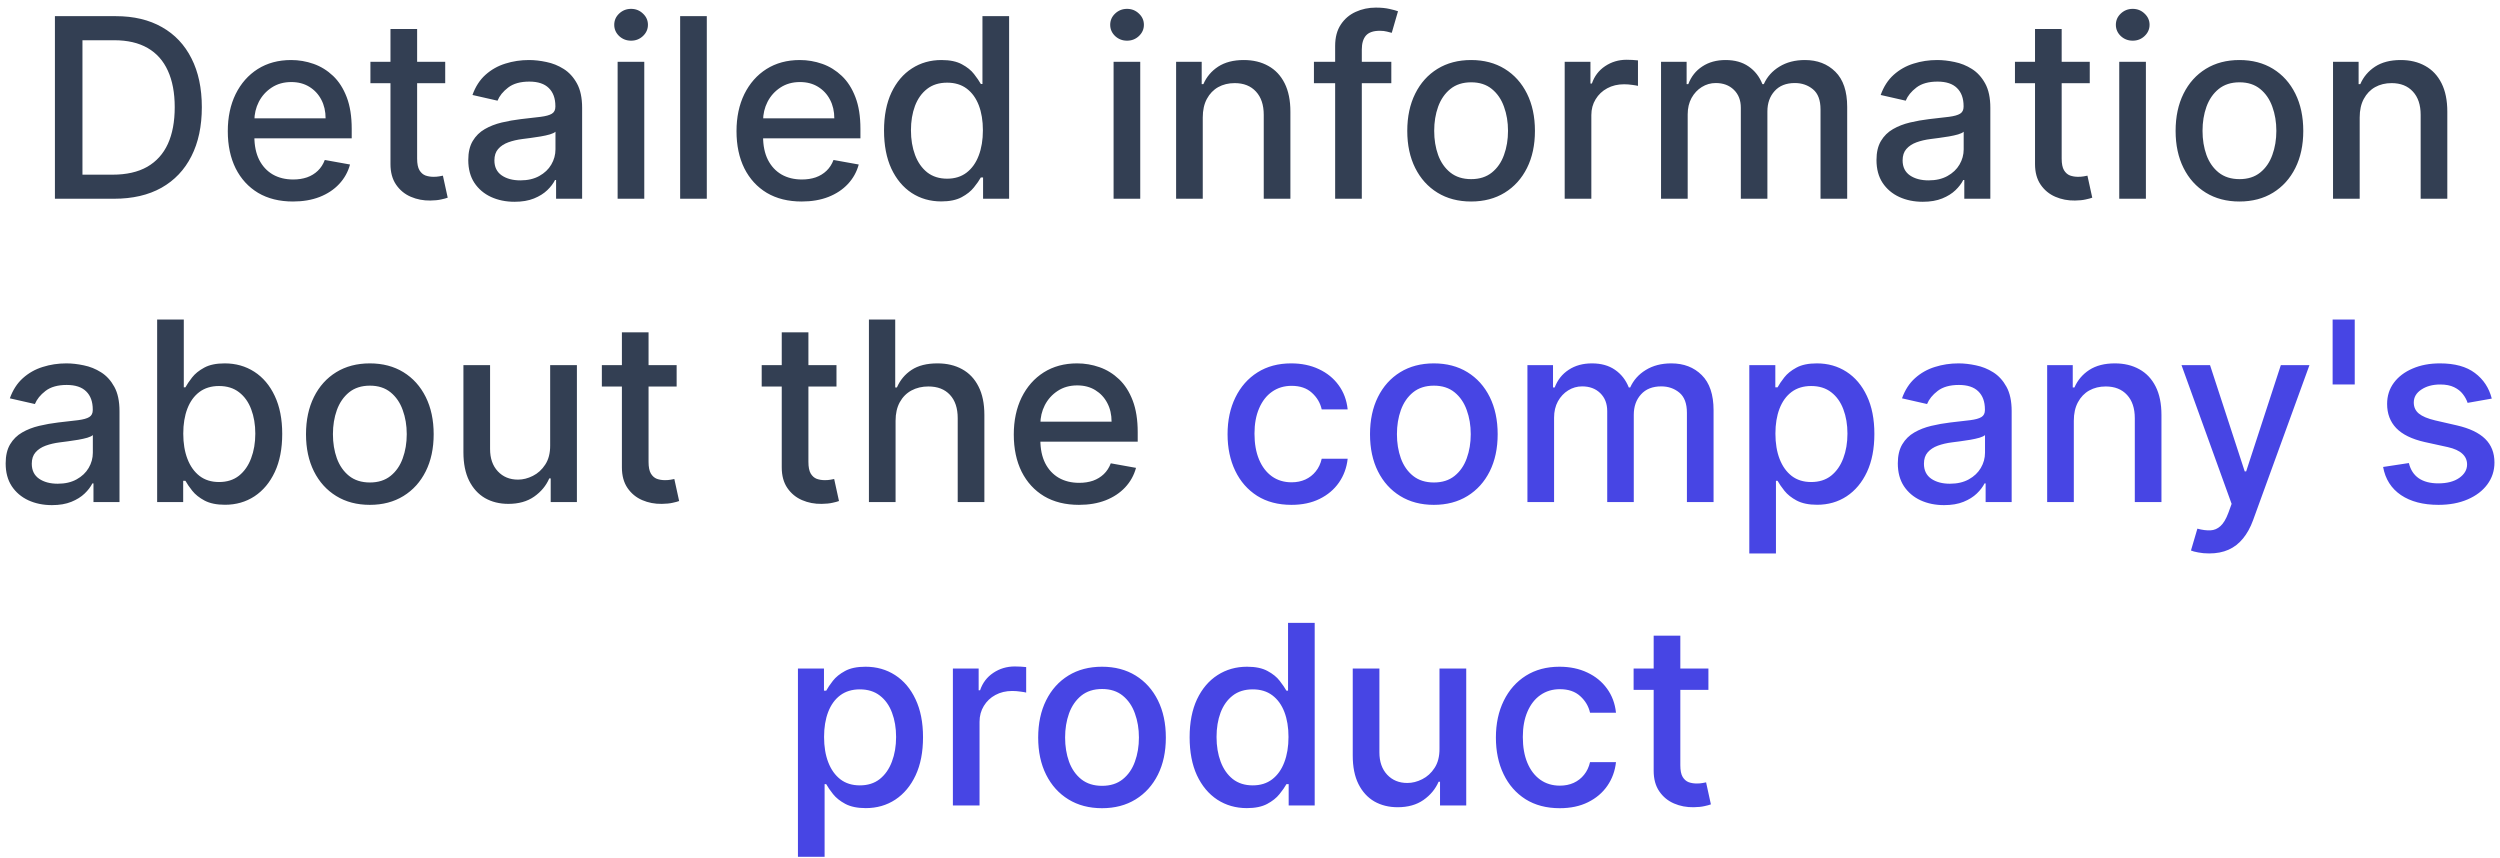
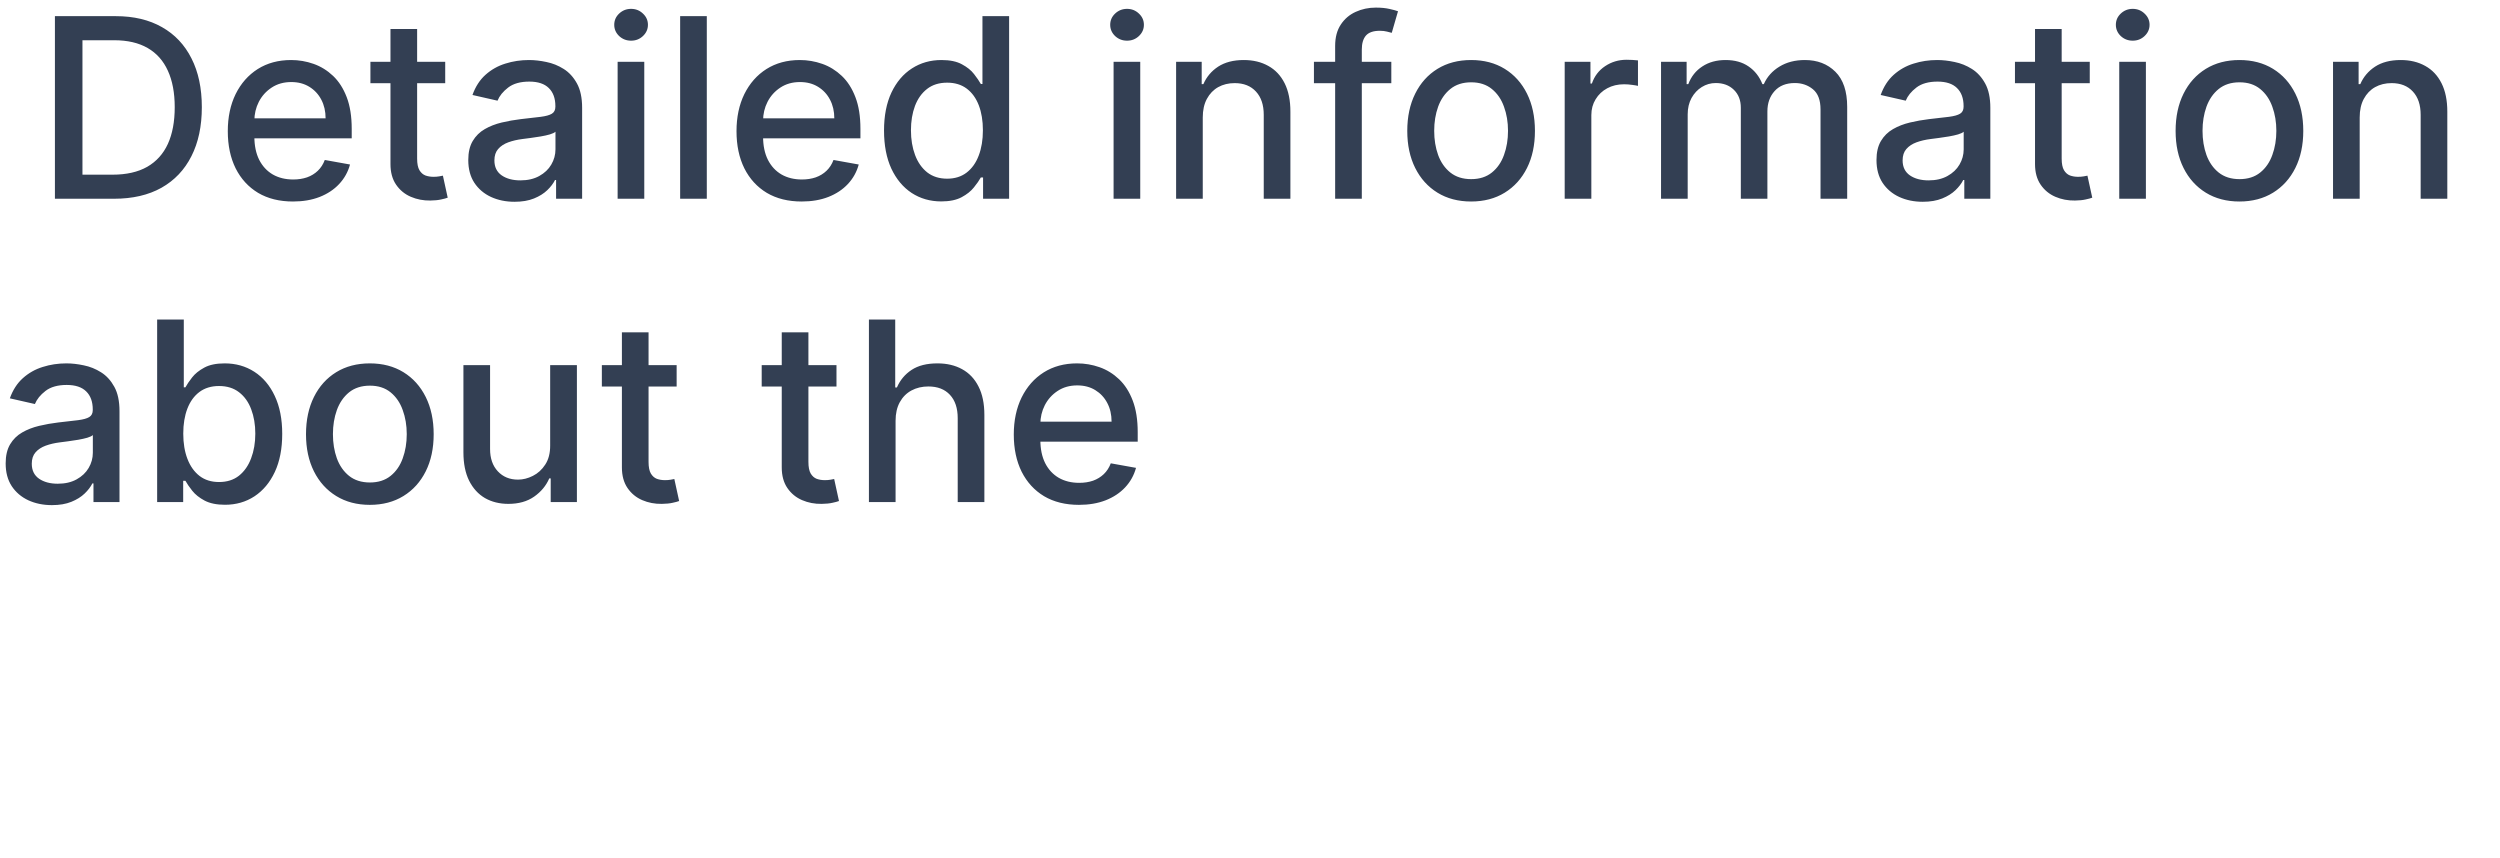
<svg xmlns="http://www.w3.org/2000/svg" width="239" height="82" viewBox="0 0 239 82" fill="none">
  <path d="M10.9 19H5.25V1.545H11.079C12.789 1.545 14.258 1.895 15.485 2.594C16.713 3.287 17.653 4.284 18.306 5.585C18.966 6.881 19.295 8.435 19.295 10.247C19.295 12.065 18.963 13.628 18.298 14.935C17.639 16.241 16.684 17.247 15.434 17.952C14.184 18.651 12.673 19 10.9 19ZM7.883 16.699H10.755C12.085 16.699 13.19 16.449 14.071 15.949C14.951 15.443 15.61 14.713 16.048 13.758C16.485 12.798 16.704 11.628 16.704 10.247C16.704 8.878 16.485 7.716 16.048 6.761C15.616 5.807 14.971 5.082 14.113 4.588C13.255 4.094 12.19 3.847 10.917 3.847H7.883V16.699ZM28.008 19.264C26.718 19.264 25.607 18.989 24.675 18.438C23.749 17.881 23.033 17.099 22.527 16.094C22.027 15.082 21.777 13.898 21.777 12.54C21.777 11.199 22.027 10.017 22.527 8.994C23.033 7.972 23.738 7.173 24.641 6.599C25.55 6.026 26.613 5.739 27.828 5.739C28.567 5.739 29.283 5.861 29.976 6.105C30.669 6.349 31.291 6.733 31.843 7.256C32.394 7.778 32.828 8.457 33.147 9.293C33.465 10.122 33.624 11.131 33.624 12.318V13.222H23.218V11.312H31.127C31.127 10.642 30.99 10.048 30.718 9.531C30.445 9.009 30.061 8.597 29.567 8.295C29.078 7.994 28.505 7.844 27.846 7.844C27.13 7.844 26.505 8.02 25.971 8.372C25.442 8.719 25.033 9.173 24.743 9.736C24.459 10.293 24.317 10.898 24.317 11.551V13.043C24.317 13.918 24.471 14.662 24.777 15.276C25.09 15.889 25.524 16.358 26.081 16.682C26.638 17 27.289 17.159 28.033 17.159C28.516 17.159 28.956 17.091 29.354 16.954C29.752 16.812 30.096 16.602 30.385 16.324C30.675 16.046 30.897 15.702 31.05 15.293L33.462 15.727C33.269 16.438 32.922 17.06 32.422 17.594C31.928 18.122 31.306 18.534 30.556 18.829C29.811 19.119 28.962 19.264 28.008 19.264ZM42.562 5.909V7.955H35.412V5.909H42.562ZM37.329 2.773H39.877V15.156C39.877 15.651 39.951 16.023 40.099 16.273C40.247 16.517 40.437 16.685 40.67 16.776C40.909 16.861 41.167 16.903 41.446 16.903C41.65 16.903 41.829 16.889 41.983 16.861C42.136 16.832 42.255 16.81 42.341 16.793L42.801 18.898C42.653 18.954 42.443 19.011 42.17 19.068C41.897 19.131 41.556 19.165 41.147 19.171C40.477 19.182 39.852 19.062 39.272 18.812C38.693 18.562 38.224 18.176 37.866 17.653C37.508 17.131 37.329 16.474 37.329 15.685V2.773ZM49.191 19.29C48.361 19.29 47.611 19.136 46.941 18.829C46.27 18.517 45.739 18.065 45.347 17.474C44.961 16.884 44.767 16.159 44.767 15.301C44.767 14.562 44.909 13.954 45.194 13.477C45.478 13 45.861 12.622 46.344 12.344C46.827 12.065 47.367 11.855 47.963 11.713C48.56 11.571 49.168 11.463 49.787 11.389C50.571 11.298 51.208 11.224 51.696 11.168C52.185 11.105 52.54 11.006 52.762 10.869C52.983 10.733 53.094 10.511 53.094 10.204V10.145C53.094 9.401 52.884 8.824 52.463 8.415C52.049 8.006 51.429 7.801 50.605 7.801C49.748 7.801 49.071 7.991 48.577 8.372C48.088 8.747 47.75 9.165 47.563 9.625L45.168 9.08C45.452 8.284 45.867 7.642 46.412 7.153C46.963 6.659 47.597 6.301 48.313 6.08C49.029 5.852 49.782 5.739 50.571 5.739C51.094 5.739 51.648 5.801 52.233 5.926C52.824 6.045 53.375 6.267 53.887 6.591C54.404 6.915 54.827 7.378 55.157 7.98C55.486 8.577 55.651 9.352 55.651 10.307V19H53.162V17.21H53.06C52.895 17.54 52.648 17.864 52.319 18.182C51.989 18.5 51.566 18.764 51.049 18.974C50.532 19.185 49.912 19.29 49.191 19.29ZM49.745 17.244C50.449 17.244 51.051 17.105 51.551 16.827C52.057 16.548 52.441 16.185 52.702 15.736C52.969 15.281 53.103 14.796 53.103 14.278V12.591C53.012 12.682 52.836 12.767 52.574 12.847C52.319 12.921 52.026 12.986 51.696 13.043C51.367 13.094 51.046 13.142 50.733 13.188C50.421 13.227 50.159 13.261 49.949 13.29C49.455 13.352 49.003 13.457 48.594 13.605C48.191 13.753 47.867 13.966 47.623 14.244C47.384 14.517 47.265 14.881 47.265 15.335C47.265 15.966 47.498 16.443 47.963 16.767C48.429 17.085 49.023 17.244 49.745 17.244ZM59.045 19V5.909H61.593V19H59.045ZM60.332 3.889C59.889 3.889 59.508 3.741 59.19 3.446C58.877 3.145 58.721 2.787 58.721 2.372C58.721 1.952 58.877 1.594 59.19 1.298C59.508 0.997 59.889 0.847 60.332 0.847C60.775 0.847 61.153 0.997 61.466 1.298C61.784 1.594 61.943 1.952 61.943 2.372C61.943 2.787 61.784 3.145 61.466 3.446C61.153 3.741 60.775 3.889 60.332 3.889ZM67.57 1.545V19H65.022V1.545H67.57ZM76.64 19.264C75.35 19.264 74.24 18.989 73.308 18.438C72.382 17.881 71.666 17.099 71.16 16.094C70.66 15.082 70.41 13.898 70.41 12.54C70.41 11.199 70.66 10.017 71.16 8.994C71.666 7.972 72.37 7.173 73.274 6.599C74.183 6.026 75.245 5.739 76.461 5.739C77.2 5.739 77.916 5.861 78.609 6.105C79.302 6.349 79.924 6.733 80.475 7.256C81.027 7.778 81.461 8.457 81.779 9.293C82.098 10.122 82.257 11.131 82.257 12.318V13.222H71.85V11.312H79.76C79.76 10.642 79.623 10.048 79.35 9.531C79.078 9.009 78.694 8.597 78.2 8.295C77.711 7.994 77.137 7.844 76.478 7.844C75.762 7.844 75.137 8.02 74.603 8.372C74.075 8.719 73.666 9.173 73.376 9.736C73.092 10.293 72.95 10.898 72.95 11.551V13.043C72.95 13.918 73.103 14.662 73.41 15.276C73.723 15.889 74.157 16.358 74.714 16.682C75.271 17 75.921 17.159 76.666 17.159C77.149 17.159 77.589 17.091 77.987 16.954C78.385 16.812 78.728 16.602 79.018 16.324C79.308 16.046 79.529 15.702 79.683 15.293L82.095 15.727C81.902 16.438 81.555 17.06 81.055 17.594C80.561 18.122 79.939 18.534 79.189 18.829C78.444 19.119 77.595 19.264 76.64 19.264ZM89.985 19.256C88.928 19.256 87.985 18.986 87.155 18.446C86.331 17.901 85.684 17.125 85.212 16.119C84.746 15.108 84.513 13.895 84.513 12.48C84.513 11.065 84.749 9.855 85.221 8.849C85.698 7.844 86.351 7.074 87.181 6.54C88.01 6.006 88.951 5.739 90.002 5.739C90.814 5.739 91.468 5.875 91.962 6.148C92.462 6.415 92.848 6.727 93.121 7.085C93.4 7.443 93.615 7.759 93.769 8.031H93.922V1.545H96.471V19H93.982V16.963H93.769C93.615 17.241 93.394 17.56 93.104 17.918C92.82 18.276 92.428 18.588 91.928 18.855C91.428 19.122 90.78 19.256 89.985 19.256ZM90.547 17.082C91.28 17.082 91.9 16.889 92.405 16.503C92.916 16.111 93.303 15.568 93.564 14.875C93.831 14.182 93.965 13.375 93.965 12.454C93.965 11.546 93.834 10.75 93.573 10.068C93.311 9.386 92.928 8.855 92.422 8.474C91.916 8.094 91.291 7.903 90.547 7.903C89.78 7.903 89.141 8.102 88.63 8.5C88.118 8.898 87.732 9.44 87.471 10.128C87.215 10.815 87.087 11.591 87.087 12.454C87.087 13.329 87.218 14.117 87.479 14.815C87.74 15.514 88.127 16.068 88.638 16.477C89.155 16.881 89.791 17.082 90.547 17.082ZM106.459 19V5.909H109.007V19H106.459ZM107.746 3.889C107.303 3.889 106.922 3.741 106.604 3.446C106.292 3.145 106.135 2.787 106.135 2.372C106.135 1.952 106.292 1.594 106.604 1.298C106.922 0.997 107.303 0.847 107.746 0.847C108.189 0.847 108.567 0.997 108.88 1.298C109.198 1.594 109.357 1.952 109.357 2.372C109.357 2.787 109.198 3.145 108.88 3.446C108.567 3.741 108.189 3.889 107.746 3.889ZM114.984 11.227V19H112.436V5.909H114.882V8.04H115.044C115.345 7.347 115.816 6.79 116.458 6.369C117.106 5.949 117.922 5.739 118.904 5.739C119.797 5.739 120.578 5.926 121.248 6.301C121.919 6.67 122.439 7.222 122.808 7.955C123.177 8.688 123.362 9.594 123.362 10.673V19H120.814V10.98C120.814 10.031 120.566 9.29 120.072 8.756C119.578 8.216 118.899 7.946 118.035 7.946C117.444 7.946 116.919 8.074 116.458 8.33C116.004 8.585 115.643 8.96 115.376 9.455C115.115 9.943 114.984 10.534 114.984 11.227ZM133.01 5.909V7.955H125.612V5.909H133.01ZM127.64 19V4.392C127.64 3.574 127.819 2.895 128.177 2.355C128.535 1.81 129.01 1.403 129.6 1.136C130.191 0.864 130.833 0.727 131.527 0.727C132.038 0.727 132.475 0.77 132.839 0.855C133.203 0.935 133.473 1.009 133.649 1.077L133.052 3.139C132.933 3.105 132.779 3.065 132.592 3.02C132.404 2.969 132.177 2.943 131.91 2.943C131.291 2.943 130.848 3.097 130.581 3.403C130.319 3.71 130.189 4.153 130.189 4.733V19H127.64ZM140.637 19.264C139.41 19.264 138.339 18.983 137.424 18.421C136.51 17.858 135.799 17.071 135.294 16.06C134.788 15.048 134.535 13.867 134.535 12.514C134.535 11.156 134.788 9.969 135.294 8.952C135.799 7.935 136.51 7.145 137.424 6.582C138.339 6.02 139.41 5.739 140.637 5.739C141.865 5.739 142.936 6.02 143.85 6.582C144.765 7.145 145.475 7.935 145.981 8.952C146.487 9.969 146.74 11.156 146.74 12.514C146.74 13.867 146.487 15.048 145.981 16.06C145.475 17.071 144.765 17.858 143.85 18.421C142.936 18.983 141.865 19.264 140.637 19.264ZM140.646 17.125C141.441 17.125 142.1 16.915 142.623 16.494C143.146 16.074 143.532 15.514 143.782 14.815C144.038 14.117 144.166 13.347 144.166 12.506C144.166 11.671 144.038 10.903 143.782 10.204C143.532 9.5 143.146 8.935 142.623 8.509C142.1 8.082 141.441 7.869 140.646 7.869C139.845 7.869 139.18 8.082 138.652 8.509C138.129 8.935 137.74 9.5 137.484 10.204C137.234 10.903 137.109 11.671 137.109 12.506C137.109 13.347 137.234 14.117 137.484 14.815C137.74 15.514 138.129 16.074 138.652 16.494C139.18 16.915 139.845 17.125 140.646 17.125ZM149.584 19V5.909H152.047V7.989H152.184C152.422 7.284 152.843 6.73 153.445 6.327C154.053 5.918 154.74 5.713 155.507 5.713C155.667 5.713 155.854 5.719 156.07 5.73C156.292 5.741 156.465 5.756 156.59 5.773V8.21C156.488 8.182 156.306 8.151 156.044 8.116C155.783 8.077 155.522 8.057 155.26 8.057C154.658 8.057 154.121 8.185 153.65 8.44C153.184 8.69 152.814 9.04 152.542 9.489C152.269 9.932 152.132 10.438 152.132 11.006V19H149.584ZM158.795 19V5.909H161.241V8.04H161.403C161.676 7.318 162.122 6.756 162.741 6.352C163.36 5.943 164.102 5.739 164.966 5.739C165.841 5.739 166.574 5.943 167.164 6.352C167.761 6.761 168.201 7.324 168.485 8.04H168.622C168.934 7.341 169.431 6.784 170.113 6.369C170.795 5.949 171.608 5.739 172.551 5.739C173.738 5.739 174.707 6.111 175.457 6.855C176.213 7.599 176.591 8.722 176.591 10.222V19H174.042V10.46C174.042 9.574 173.801 8.932 173.318 8.534C172.835 8.136 172.258 7.938 171.588 7.938C170.758 7.938 170.113 8.193 169.653 8.705C169.193 9.21 168.963 9.861 168.963 10.656V19H166.423V10.298C166.423 9.588 166.201 9.017 165.758 8.585C165.315 8.153 164.738 7.938 164.028 7.938C163.545 7.938 163.099 8.065 162.69 8.321C162.287 8.571 161.96 8.92 161.71 9.369C161.466 9.818 161.343 10.338 161.343 10.929V19H158.795ZM183.816 19.29C182.986 19.29 182.236 19.136 181.566 18.829C180.895 18.517 180.364 18.065 179.972 17.474C179.586 16.884 179.392 16.159 179.392 15.301C179.392 14.562 179.534 13.954 179.819 13.477C180.103 13 180.486 12.622 180.969 12.344C181.452 12.065 181.992 11.855 182.588 11.713C183.185 11.571 183.793 11.463 184.412 11.389C185.196 11.298 185.833 11.224 186.321 11.168C186.81 11.105 187.165 11.006 187.387 10.869C187.608 10.733 187.719 10.511 187.719 10.204V10.145C187.719 9.401 187.509 8.824 187.088 8.415C186.674 8.006 186.054 7.801 185.23 7.801C184.373 7.801 183.696 7.991 183.202 8.372C182.713 8.747 182.375 9.165 182.188 9.625L179.793 9.08C180.077 8.284 180.492 7.642 181.037 7.153C181.588 6.659 182.222 6.301 182.938 6.08C183.654 5.852 184.407 5.739 185.196 5.739C185.719 5.739 186.273 5.801 186.858 5.926C187.449 6.045 188 6.267 188.512 6.591C189.029 6.915 189.452 7.378 189.782 7.98C190.111 8.577 190.276 9.352 190.276 10.307V19H187.787V17.21H187.685C187.52 17.54 187.273 17.864 186.944 18.182C186.614 18.5 186.191 18.764 185.674 18.974C185.157 19.185 184.537 19.29 183.816 19.29ZM184.37 17.244C185.074 17.244 185.676 17.105 186.176 16.827C186.682 16.548 187.066 16.185 187.327 15.736C187.594 15.281 187.728 14.796 187.728 14.278V12.591C187.637 12.682 187.461 12.767 187.199 12.847C186.944 12.921 186.651 12.986 186.321 13.043C185.992 13.094 185.671 13.142 185.358 13.188C185.046 13.227 184.784 13.261 184.574 13.29C184.08 13.352 183.628 13.457 183.219 13.605C182.816 13.753 182.492 13.966 182.248 14.244C182.009 14.517 181.89 14.881 181.89 15.335C181.89 15.966 182.123 16.443 182.588 16.767C183.054 17.085 183.648 17.244 184.37 17.244ZM199.781 5.909V7.955H192.63V5.909H199.781ZM194.548 2.773H197.096V15.156C197.096 15.651 197.17 16.023 197.318 16.273C197.466 16.517 197.656 16.685 197.889 16.776C198.127 16.861 198.386 16.903 198.664 16.903C198.869 16.903 199.048 16.889 199.201 16.861C199.355 16.832 199.474 16.81 199.559 16.793L200.02 18.898C199.872 18.954 199.662 19.011 199.389 19.068C199.116 19.131 198.775 19.165 198.366 19.171C197.696 19.182 197.071 19.062 196.491 18.812C195.912 18.562 195.443 18.176 195.085 17.653C194.727 17.131 194.548 16.474 194.548 15.685V2.773ZM202.6 19V5.909H205.148V19H202.6ZM203.887 3.889C203.444 3.889 203.063 3.741 202.745 3.446C202.432 3.145 202.276 2.787 202.276 2.372C202.276 1.952 202.432 1.594 202.745 1.298C203.063 0.997 203.444 0.847 203.887 0.847C204.33 0.847 204.708 0.997 205.02 1.298C205.338 1.594 205.498 1.952 205.498 2.372C205.498 2.787 205.338 3.145 205.02 3.446C204.708 3.741 204.33 3.889 203.887 3.889ZM214.091 19.264C212.863 19.264 211.792 18.983 210.877 18.421C209.963 17.858 209.252 17.071 208.747 16.06C208.241 15.048 207.988 13.867 207.988 12.514C207.988 11.156 208.241 9.969 208.747 8.952C209.252 7.935 209.963 7.145 210.877 6.582C211.792 6.02 212.863 5.739 214.091 5.739C215.318 5.739 216.389 6.02 217.304 6.582C218.218 7.145 218.929 7.935 219.434 8.952C219.94 9.969 220.193 11.156 220.193 12.514C220.193 13.867 219.94 15.048 219.434 16.06C218.929 17.071 218.218 17.858 217.304 18.421C216.389 18.983 215.318 19.264 214.091 19.264ZM214.099 17.125C214.895 17.125 215.554 16.915 216.076 16.494C216.599 16.074 216.985 15.514 217.235 14.815C217.491 14.117 217.619 13.347 217.619 12.506C217.619 11.671 217.491 10.903 217.235 10.204C216.985 9.5 216.599 8.935 216.076 8.509C215.554 8.082 214.895 7.869 214.099 7.869C213.298 7.869 212.633 8.082 212.105 8.509C211.582 8.935 211.193 9.5 210.937 10.204C210.687 10.903 210.562 11.671 210.562 12.506C210.562 13.347 210.687 14.117 210.937 14.815C211.193 15.514 211.582 16.074 212.105 16.494C212.633 16.915 213.298 17.125 214.099 17.125ZM225.586 11.227V19H223.037V5.909H225.483V8.04H225.645C225.946 7.347 226.418 6.79 227.06 6.369C227.708 5.949 228.523 5.739 229.506 5.739C230.398 5.739 231.179 5.926 231.85 6.301C232.52 6.67 233.04 7.222 233.409 7.955C233.779 8.688 233.963 9.594 233.963 10.673V19H231.415V10.98C231.415 10.031 231.168 9.29 230.674 8.756C230.179 8.216 229.5 7.946 228.637 7.946C228.046 7.946 227.52 8.074 227.06 8.33C226.605 8.585 226.245 8.96 225.978 9.455C225.716 9.943 225.586 10.534 225.586 11.227ZM4.964 48.29C4.135 48.29 3.385 48.136 2.714 47.83C2.044 47.517 1.512 47.065 1.12 46.474C0.734 45.883 0.541 45.159 0.541 44.301C0.541 43.562 0.683 42.955 0.967 42.477C1.251 42 1.635 41.622 2.118 41.344C2.6 41.065 3.14 40.855 3.737 40.713C4.333 40.571 4.941 40.463 5.561 40.389C6.345 40.298 6.981 40.224 7.47 40.168C7.958 40.105 8.314 40.006 8.535 39.869C8.757 39.733 8.868 39.511 8.868 39.205V39.145C8.868 38.401 8.657 37.824 8.237 37.415C7.822 37.006 7.203 36.801 6.379 36.801C5.521 36.801 4.845 36.992 4.351 37.372C3.862 37.747 3.524 38.165 3.336 38.625L0.941 38.08C1.226 37.284 1.64 36.642 2.186 36.153C2.737 35.659 3.37 35.301 4.086 35.08C4.802 34.852 5.555 34.739 6.345 34.739C6.868 34.739 7.422 34.801 8.007 34.926C8.598 35.045 9.149 35.267 9.66 35.591C10.177 35.915 10.601 36.378 10.93 36.98C11.26 37.577 11.424 38.352 11.424 39.307V48H8.936V46.21H8.833C8.669 46.54 8.422 46.864 8.092 47.182C7.762 47.5 7.339 47.764 6.822 47.974C6.305 48.185 5.686 48.29 4.964 48.29ZM5.518 46.244C6.223 46.244 6.825 46.105 7.325 45.827C7.831 45.548 8.214 45.185 8.476 44.736C8.743 44.281 8.876 43.795 8.876 43.278V41.591C8.785 41.682 8.609 41.767 8.348 41.847C8.092 41.92 7.799 41.986 7.47 42.043C7.14 42.094 6.819 42.142 6.507 42.188C6.194 42.227 5.933 42.261 5.723 42.29C5.228 42.352 4.777 42.457 4.368 42.605C3.964 42.753 3.64 42.966 3.396 43.244C3.157 43.517 3.038 43.881 3.038 44.335C3.038 44.966 3.271 45.443 3.737 45.767C4.203 46.085 4.797 46.244 5.518 46.244ZM15.023 48V30.546H17.571V37.031H17.725C17.872 36.758 18.086 36.443 18.364 36.085C18.642 35.727 19.029 35.415 19.523 35.148C20.017 34.875 20.671 34.739 21.483 34.739C22.54 34.739 23.483 35.006 24.313 35.54C25.142 36.074 25.793 36.844 26.265 37.849C26.742 38.855 26.98 40.065 26.98 41.48C26.98 42.895 26.745 44.108 26.273 45.119C25.802 46.125 25.154 46.901 24.33 47.446C23.506 47.986 22.566 48.256 21.509 48.256C20.713 48.256 20.063 48.122 19.557 47.855C19.057 47.588 18.665 47.276 18.381 46.918C18.097 46.56 17.878 46.242 17.725 45.963H17.512V48H15.023ZM17.52 41.455C17.52 42.375 17.654 43.182 17.921 43.875C18.188 44.568 18.574 45.111 19.08 45.503C19.586 45.889 20.205 46.082 20.938 46.082C21.699 46.082 22.336 45.881 22.847 45.477C23.358 45.068 23.745 44.514 24.006 43.815C24.273 43.117 24.407 42.33 24.407 41.455C24.407 40.591 24.276 39.815 24.015 39.128C23.759 38.44 23.372 37.898 22.855 37.5C22.344 37.102 21.705 36.903 20.938 36.903C20.199 36.903 19.574 37.094 19.063 37.474C18.557 37.855 18.174 38.386 17.912 39.068C17.651 39.75 17.52 40.545 17.52 41.455ZM35.356 48.264C34.129 48.264 33.058 47.983 32.143 47.42C31.228 46.858 30.518 46.071 30.012 45.06C29.507 44.048 29.254 42.867 29.254 41.514C29.254 40.156 29.507 38.969 30.012 37.952C30.518 36.935 31.228 36.145 32.143 35.582C33.058 35.02 34.129 34.739 35.356 34.739C36.584 34.739 37.654 35.02 38.569 35.582C39.484 36.145 40.194 36.935 40.7 37.952C41.206 38.969 41.459 40.156 41.459 41.514C41.459 42.867 41.206 44.048 40.7 45.06C40.194 46.071 39.484 46.858 38.569 47.42C37.654 47.983 36.584 48.264 35.356 48.264ZM35.365 46.125C36.16 46.125 36.819 45.915 37.342 45.494C37.865 45.074 38.251 44.514 38.501 43.815C38.757 43.117 38.885 42.347 38.885 41.506C38.885 40.67 38.757 39.903 38.501 39.205C38.251 38.5 37.865 37.935 37.342 37.508C36.819 37.082 36.16 36.869 35.365 36.869C34.564 36.869 33.899 37.082 33.37 37.508C32.848 37.935 32.459 38.5 32.203 39.205C31.953 39.903 31.828 40.67 31.828 41.506C31.828 42.347 31.953 43.117 32.203 43.815C32.459 44.514 32.848 45.074 33.37 45.494C33.899 45.915 34.564 46.125 35.365 46.125ZM52.596 42.571V34.909H55.152V48H52.647V45.733H52.51C52.209 46.432 51.726 47.014 51.061 47.48C50.402 47.94 49.581 48.17 48.598 48.17C47.758 48.17 47.013 47.986 46.365 47.617C45.723 47.242 45.218 46.688 44.848 45.955C44.485 45.222 44.303 44.315 44.303 43.236V34.909H46.851V42.929C46.851 43.821 47.098 44.531 47.593 45.06C48.087 45.588 48.729 45.852 49.519 45.852C49.996 45.852 50.471 45.733 50.942 45.494C51.419 45.256 51.814 44.895 52.127 44.412C52.445 43.929 52.601 43.315 52.596 42.571ZM64.687 34.909V36.955H57.537V34.909H64.687ZM59.454 31.773H62.002V44.156C62.002 44.651 62.076 45.023 62.224 45.273C62.372 45.517 62.562 45.685 62.795 45.776C63.034 45.861 63.292 45.903 63.571 45.903C63.775 45.903 63.954 45.889 64.108 45.861C64.261 45.832 64.38 45.81 64.466 45.793L64.926 47.898C64.778 47.955 64.568 48.011 64.295 48.068C64.022 48.131 63.681 48.165 63.272 48.17C62.602 48.182 61.977 48.062 61.397 47.812C60.818 47.562 60.349 47.176 59.991 46.653C59.633 46.131 59.454 45.474 59.454 44.685V31.773ZM79.968 34.909V36.955H72.818V34.909H79.968ZM74.735 31.773H77.284V44.156C77.284 44.651 77.358 45.023 77.505 45.273C77.653 45.517 77.843 45.685 78.076 45.776C78.315 45.861 78.573 45.903 78.852 45.903C79.056 45.903 79.235 45.889 79.389 45.861C79.542 45.832 79.662 45.81 79.747 45.793L80.207 47.898C80.059 47.955 79.849 48.011 79.576 48.068C79.304 48.131 78.963 48.165 78.554 48.17C77.883 48.182 77.258 48.062 76.679 47.812C76.099 47.562 75.63 47.176 75.272 46.653C74.914 46.131 74.735 45.474 74.735 44.685V31.773ZM85.617 40.227V48H83.069V30.546H85.583V37.04H85.745C86.052 36.335 86.52 35.776 87.151 35.361C87.782 34.946 88.606 34.739 89.623 34.739C90.52 34.739 91.304 34.923 91.975 35.293C92.651 35.662 93.174 36.213 93.543 36.946C93.918 37.673 94.106 38.582 94.106 39.673V48H91.557V39.98C91.557 39.02 91.31 38.276 90.816 37.747C90.321 37.213 89.634 36.946 88.753 36.946C88.151 36.946 87.611 37.074 87.134 37.33C86.662 37.585 86.29 37.96 86.017 38.455C85.75 38.943 85.617 39.534 85.617 40.227ZM103.148 48.264C101.858 48.264 100.748 47.989 99.816 47.438C98.89 46.881 98.174 46.099 97.668 45.094C97.168 44.082 96.918 42.898 96.918 41.54C96.918 40.199 97.168 39.017 97.668 37.994C98.174 36.972 98.878 36.173 99.782 35.599C100.691 35.026 101.753 34.739 102.969 34.739C103.708 34.739 104.424 34.861 105.117 35.105C105.81 35.349 106.432 35.733 106.983 36.256C107.534 36.778 107.969 37.457 108.287 38.293C108.605 39.122 108.765 40.131 108.765 41.318V42.222H98.358V40.312H106.267C106.267 39.642 106.131 39.048 105.858 38.531C105.586 38.008 105.202 37.597 104.708 37.295C104.219 36.994 103.645 36.844 102.986 36.844C102.27 36.844 101.645 37.02 101.111 37.372C100.583 37.719 100.174 38.173 99.884 38.736C99.6 39.293 99.458 39.898 99.458 40.551V42.043C99.458 42.918 99.611 43.662 99.918 44.276C100.23 44.889 100.665 45.358 101.222 45.682C101.779 46 102.429 46.159 103.174 46.159C103.657 46.159 104.097 46.091 104.495 45.955C104.892 45.812 105.236 45.602 105.526 45.324C105.816 45.045 106.037 44.702 106.191 44.293L108.603 44.727C108.409 45.438 108.063 46.06 107.563 46.594C107.069 47.122 106.446 47.534 105.696 47.83C104.952 48.119 104.103 48.264 103.148 48.264Z" fill="#333F53" />
-   <path d="M123.458 48.264C122.191 48.264 121.1 47.977 120.185 47.403C119.276 46.824 118.577 46.026 118.088 45.008C117.6 43.992 117.355 42.827 117.355 41.514C117.355 40.185 117.605 39.011 118.105 37.994C118.605 36.972 119.31 36.173 120.219 35.599C121.128 35.026 122.199 34.739 123.432 34.739C124.426 34.739 125.313 34.923 126.091 35.293C126.87 35.656 127.498 36.168 127.975 36.827C128.458 37.486 128.745 38.256 128.836 39.136H126.355C126.219 38.523 125.907 37.994 125.418 37.551C124.935 37.108 124.287 36.886 123.475 36.886C122.765 36.886 122.142 37.074 121.608 37.449C121.08 37.818 120.668 38.347 120.373 39.034C120.077 39.716 119.929 40.523 119.929 41.455C119.929 42.409 120.074 43.233 120.364 43.926C120.654 44.619 121.063 45.156 121.591 45.537C122.125 45.918 122.753 46.108 123.475 46.108C123.958 46.108 124.395 46.02 124.787 45.844C125.185 45.662 125.517 45.403 125.784 45.068C126.057 44.733 126.248 44.33 126.355 43.858H128.836C128.745 44.705 128.469 45.46 128.009 46.125C127.549 46.79 126.932 47.312 126.159 47.693C125.392 48.074 124.492 48.264 123.458 48.264ZM137.075 48.264C135.848 48.264 134.777 47.983 133.862 47.42C132.947 46.858 132.237 46.071 131.731 45.06C131.225 44.048 130.973 42.867 130.973 41.514C130.973 40.156 131.225 38.969 131.731 37.952C132.237 36.935 132.947 36.145 133.862 35.582C134.777 35.02 135.848 34.739 137.075 34.739C138.302 34.739 139.373 35.02 140.288 35.582C141.203 36.145 141.913 36.935 142.419 37.952C142.924 38.969 143.177 40.156 143.177 41.514C143.177 42.867 142.924 44.048 142.419 45.06C141.913 46.071 141.203 46.858 140.288 47.42C139.373 47.983 138.302 48.264 137.075 48.264ZM137.083 46.125C137.879 46.125 138.538 45.915 139.061 45.494C139.583 45.074 139.97 44.514 140.22 43.815C140.475 43.117 140.603 42.347 140.603 41.506C140.603 40.67 140.475 39.903 140.22 39.205C139.97 38.5 139.583 37.935 139.061 37.508C138.538 37.082 137.879 36.869 137.083 36.869C136.282 36.869 135.618 37.082 135.089 37.508C134.566 37.935 134.177 38.5 133.922 39.205C133.672 39.903 133.547 40.67 133.547 41.506C133.547 42.347 133.672 43.117 133.922 43.815C134.177 44.514 134.566 45.074 135.089 45.494C135.618 45.915 136.282 46.125 137.083 46.125ZM146.022 48V34.909H148.468V37.04H148.63C148.902 36.318 149.348 35.756 149.968 35.352C150.587 34.943 151.328 34.739 152.192 34.739C153.067 34.739 153.8 34.943 154.391 35.352C154.988 35.761 155.428 36.324 155.712 37.04H155.848C156.161 36.341 156.658 35.784 157.34 35.369C158.022 34.949 158.834 34.739 159.777 34.739C160.965 34.739 161.934 35.111 162.684 35.855C163.439 36.599 163.817 37.722 163.817 39.222V48H161.269V39.46C161.269 38.574 161.027 37.932 160.544 37.534C160.061 37.136 159.485 36.938 158.814 36.938C157.985 36.938 157.34 37.193 156.88 37.705C156.419 38.21 156.189 38.861 156.189 39.656V48H153.65V39.298C153.65 38.588 153.428 38.017 152.985 37.585C152.542 37.153 151.965 36.938 151.255 36.938C150.772 36.938 150.326 37.065 149.917 37.321C149.513 37.571 149.186 37.92 148.936 38.369C148.692 38.818 148.57 39.338 148.57 39.929V48H146.022ZM167.233 52.909V34.909H169.721V37.031H169.934C170.082 36.758 170.295 36.443 170.574 36.085C170.852 35.727 171.238 35.415 171.733 35.148C172.227 34.875 172.88 34.739 173.693 34.739C174.75 34.739 175.693 35.006 176.522 35.54C177.352 36.074 178.002 36.844 178.474 37.849C178.951 38.855 179.19 40.065 179.19 41.48C179.19 42.895 178.954 44.108 178.483 45.119C178.011 46.125 177.363 46.901 176.539 47.446C175.716 47.986 174.775 48.256 173.718 48.256C172.923 48.256 172.272 48.122 171.767 47.855C171.267 47.588 170.875 47.276 170.591 46.918C170.306 46.56 170.088 46.242 169.934 45.963H169.781V52.909H167.233ZM169.73 41.455C169.73 42.375 169.863 43.182 170.13 43.875C170.397 44.568 170.784 45.111 171.289 45.503C171.795 45.889 172.414 46.082 173.147 46.082C173.909 46.082 174.545 45.881 175.056 45.477C175.568 45.068 175.954 44.514 176.216 43.815C176.483 43.117 176.616 42.33 176.616 41.455C176.616 40.591 176.485 39.815 176.224 39.128C175.968 38.44 175.582 37.898 175.065 37.5C174.554 37.102 173.914 36.903 173.147 36.903C172.409 36.903 171.784 37.094 171.272 37.474C170.767 37.855 170.383 38.386 170.122 39.068C169.86 39.75 169.73 40.545 169.73 41.455ZM185.855 48.29C185.025 48.29 184.275 48.136 183.605 47.83C182.934 47.517 182.403 47.065 182.011 46.474C181.625 45.883 181.431 45.159 181.431 44.301C181.431 43.562 181.574 42.955 181.858 42.477C182.142 42 182.525 41.622 183.008 41.344C183.491 41.065 184.031 40.855 184.627 40.713C185.224 40.571 185.832 40.463 186.451 40.389C187.235 40.298 187.872 40.224 188.36 40.168C188.849 40.105 189.204 40.006 189.426 39.869C189.647 39.733 189.758 39.511 189.758 39.205V39.145C189.758 38.401 189.548 37.824 189.127 37.415C188.713 37.006 188.093 36.801 187.27 36.801C186.412 36.801 185.735 36.992 185.241 37.372C184.752 37.747 184.414 38.165 184.227 38.625L181.832 38.08C182.116 37.284 182.531 36.642 183.076 36.153C183.627 35.659 184.261 35.301 184.977 35.08C185.693 34.852 186.446 34.739 187.235 34.739C187.758 34.739 188.312 34.801 188.897 34.926C189.488 35.045 190.039 35.267 190.551 35.591C191.068 35.915 191.491 36.378 191.821 36.98C192.15 37.577 192.315 38.352 192.315 39.307V48H189.826V46.21H189.724C189.559 46.54 189.312 46.864 188.983 47.182C188.653 47.5 188.23 47.764 187.713 47.974C187.196 48.185 186.576 48.29 185.855 48.29ZM186.409 46.244C187.113 46.244 187.716 46.105 188.216 45.827C188.721 45.548 189.105 45.185 189.366 44.736C189.633 44.281 189.767 43.795 189.767 43.278V41.591C189.676 41.682 189.5 41.767 189.238 41.847C188.983 41.92 188.69 41.986 188.36 42.043C188.031 42.094 187.71 42.142 187.397 42.188C187.085 42.227 186.824 42.261 186.613 42.29C186.119 42.352 185.667 42.457 185.258 42.605C184.855 42.753 184.531 42.966 184.287 43.244C184.048 43.517 183.929 43.881 183.929 44.335C183.929 44.966 184.162 45.443 184.627 45.767C185.093 46.085 185.687 46.244 186.409 46.244ZM198.257 40.227V48H195.709V34.909H198.155V37.04H198.317C198.618 36.347 199.09 35.79 199.732 35.369C200.38 34.949 201.195 34.739 202.178 34.739C203.07 34.739 203.851 34.926 204.522 35.301C205.192 35.67 205.712 36.222 206.081 36.955C206.451 37.688 206.635 38.594 206.635 39.673V48H204.087V39.98C204.087 39.031 203.84 38.29 203.346 37.756C202.851 37.216 202.172 36.946 201.309 36.946C200.718 36.946 200.192 37.074 199.732 37.33C199.277 37.585 198.917 37.96 198.65 38.455C198.388 38.943 198.257 39.534 198.257 40.227ZM211.195 52.909C210.814 52.909 210.468 52.878 210.155 52.815C209.843 52.758 209.61 52.696 209.456 52.628L210.07 50.54C210.536 50.665 210.951 50.719 211.314 50.702C211.678 50.685 211.999 50.548 212.277 50.293C212.561 50.037 212.811 49.619 213.027 49.04L213.343 48.17L208.553 34.909H211.28L214.596 45.068H214.732L218.047 34.909H220.783L215.388 49.747C215.138 50.429 214.82 51.006 214.434 51.477C214.047 51.955 213.587 52.312 213.053 52.551C212.519 52.79 211.9 52.909 211.195 52.909ZM225.113 30.546V36.758H222.999V30.546H225.113ZM238.214 38.105L235.904 38.514C235.808 38.219 235.654 37.938 235.444 37.67C235.24 37.403 234.961 37.185 234.609 37.014C234.257 36.844 233.816 36.758 233.288 36.758C232.566 36.758 231.964 36.92 231.481 37.244C230.998 37.562 230.757 37.974 230.757 38.48C230.757 38.918 230.919 39.27 231.243 39.537C231.566 39.804 232.089 40.023 232.811 40.193L234.89 40.67C236.095 40.949 236.993 41.378 237.583 41.957C238.174 42.537 238.47 43.29 238.47 44.216C238.47 45 238.243 45.699 237.788 46.312C237.339 46.92 236.711 47.398 235.904 47.744C235.103 48.091 234.174 48.264 233.118 48.264C231.652 48.264 230.456 47.952 229.529 47.327C228.603 46.696 228.035 45.801 227.825 44.642L230.288 44.267C230.441 44.909 230.757 45.395 231.234 45.724C231.711 46.048 232.333 46.21 233.1 46.21C233.936 46.21 234.603 46.037 235.103 45.69C235.603 45.338 235.853 44.909 235.853 44.403C235.853 43.994 235.7 43.651 235.393 43.372C235.092 43.094 234.629 42.883 234.004 42.742L231.788 42.256C230.566 41.977 229.663 41.534 229.078 40.926C228.498 40.318 228.208 39.548 228.208 38.617C228.208 37.844 228.424 37.168 228.856 36.588C229.288 36.008 229.885 35.557 230.646 35.233C231.407 34.903 232.279 34.739 233.262 34.739C234.677 34.739 235.791 35.045 236.603 35.659C237.416 36.267 237.953 37.082 238.214 38.105ZM76.283 81.909V63.909H78.772V66.031H78.985C79.133 65.758 79.346 65.443 79.624 65.085C79.903 64.727 80.289 64.415 80.783 64.148C81.278 63.875 81.931 63.739 82.744 63.739C83.8 63.739 84.744 64.006 85.573 64.54C86.403 65.074 87.053 65.844 87.525 66.849C88.002 67.855 88.241 69.065 88.241 70.48C88.241 71.895 88.005 73.108 87.533 74.119C87.062 75.125 86.414 75.901 85.59 76.446C84.766 76.986 83.826 77.256 82.769 77.256C81.974 77.256 81.323 77.122 80.817 76.855C80.317 76.588 79.925 76.276 79.641 75.918C79.357 75.56 79.138 75.242 78.985 74.963H78.832V81.909H76.283ZM78.781 70.454C78.781 71.375 78.914 72.182 79.181 72.875C79.448 73.568 79.835 74.111 80.34 74.503C80.846 74.889 81.465 75.082 82.198 75.082C82.96 75.082 83.596 74.881 84.107 74.477C84.619 74.068 85.005 73.514 85.266 72.815C85.533 72.117 85.667 71.329 85.667 70.454C85.667 69.591 85.536 68.815 85.275 68.128C85.019 67.44 84.633 66.898 84.116 66.5C83.604 66.102 82.965 65.903 82.198 65.903C81.46 65.903 80.835 66.094 80.323 66.474C79.817 66.855 79.434 67.386 79.173 68.068C78.911 68.75 78.781 69.546 78.781 70.454ZM91.096 77V63.909H93.559V65.989H93.695C93.934 65.284 94.354 64.73 94.957 64.327C95.565 63.918 96.252 63.713 97.019 63.713C97.178 63.713 97.366 63.719 97.582 63.73C97.803 63.742 97.977 63.756 98.102 63.773V66.21C97.999 66.182 97.817 66.151 97.556 66.117C97.295 66.077 97.033 66.057 96.772 66.057C96.17 66.057 95.633 66.185 95.161 66.44C94.695 66.69 94.326 67.04 94.053 67.489C93.781 67.932 93.644 68.438 93.644 69.006V77H91.096ZM105.352 77.264C104.125 77.264 103.054 76.983 102.139 76.421C101.224 75.858 100.514 75.071 100.009 74.06C99.503 73.048 99.25 71.867 99.25 70.514C99.25 69.156 99.503 67.969 100.009 66.952C100.514 65.935 101.224 65.145 102.139 64.582C103.054 64.02 104.125 63.739 105.352 63.739C106.58 63.739 107.651 64.02 108.565 64.582C109.48 65.145 110.19 65.935 110.696 66.952C111.202 67.969 111.455 69.156 111.455 70.514C111.455 71.867 111.202 73.048 110.696 74.06C110.19 75.071 109.48 75.858 108.565 76.421C107.651 76.983 106.58 77.264 105.352 77.264ZM105.361 75.125C106.156 75.125 106.815 74.915 107.338 74.494C107.861 74.074 108.247 73.514 108.497 72.815C108.753 72.117 108.881 71.347 108.881 70.506C108.881 69.671 108.753 68.903 108.497 68.204C108.247 67.5 107.861 66.935 107.338 66.508C106.815 66.082 106.156 65.869 105.361 65.869C104.56 65.869 103.895 66.082 103.366 66.508C102.844 66.935 102.455 67.5 102.199 68.204C101.949 68.903 101.824 69.671 101.824 70.506C101.824 71.347 101.949 72.117 102.199 72.815C102.455 73.514 102.844 74.074 103.366 74.494C103.895 74.915 104.56 75.125 105.361 75.125ZM119.2 77.256C118.143 77.256 117.2 76.986 116.37 76.446C115.546 75.901 114.898 75.125 114.427 74.119C113.961 73.108 113.728 71.895 113.728 70.48C113.728 69.065 113.964 67.855 114.435 66.849C114.913 65.844 115.566 65.074 116.396 64.54C117.225 64.006 118.165 63.739 119.217 63.739C120.029 63.739 120.683 63.875 121.177 64.148C121.677 64.415 122.063 64.727 122.336 65.085C122.614 65.443 122.83 65.758 122.984 66.031H123.137V59.545H125.685V77H123.197V74.963H122.984C122.83 75.242 122.609 75.56 122.319 75.918C122.035 76.276 121.643 76.588 121.143 76.855C120.643 77.122 119.995 77.256 119.2 77.256ZM119.762 75.082C120.495 75.082 121.114 74.889 121.62 74.503C122.131 74.111 122.518 73.568 122.779 72.875C123.046 72.182 123.18 71.375 123.18 70.454C123.18 69.546 123.049 68.75 122.788 68.068C122.526 67.386 122.143 66.855 121.637 66.474C121.131 66.094 120.506 65.903 119.762 65.903C118.995 65.903 118.356 66.102 117.844 66.5C117.333 66.898 116.947 67.44 116.685 68.128C116.43 68.815 116.302 69.591 116.302 70.454C116.302 71.329 116.433 72.117 116.694 72.815C116.955 73.514 117.342 74.068 117.853 74.477C118.37 74.881 119.006 75.082 119.762 75.082ZM137.615 71.571V63.909H140.172V77H137.666V74.733H137.53C137.229 75.432 136.746 76.014 136.081 76.48C135.422 76.94 134.601 77.171 133.618 77.171C132.777 77.171 132.033 76.986 131.385 76.617C130.743 76.242 130.237 75.688 129.868 74.954C129.504 74.222 129.322 73.315 129.322 72.236V63.909H131.871V71.929C131.871 72.821 132.118 73.531 132.612 74.06C133.107 74.588 133.749 74.852 134.538 74.852C135.016 74.852 135.49 74.733 135.962 74.494C136.439 74.256 136.834 73.895 137.146 73.412C137.464 72.929 137.621 72.315 137.615 71.571ZM149.11 77.264C147.843 77.264 146.752 76.977 145.837 76.403C144.928 75.824 144.229 75.026 143.741 74.008C143.252 72.992 143.008 71.827 143.008 70.514C143.008 69.185 143.258 68.011 143.758 66.994C144.258 65.972 144.962 65.173 145.871 64.599C146.781 64.026 147.852 63.739 149.085 63.739C150.079 63.739 150.965 63.923 151.744 64.293C152.522 64.656 153.15 65.168 153.627 65.827C154.11 66.486 154.397 67.256 154.488 68.136H152.008C151.871 67.523 151.559 66.994 151.07 66.551C150.587 66.108 149.94 65.886 149.127 65.886C148.417 65.886 147.795 66.074 147.261 66.449C146.732 66.818 146.32 67.347 146.025 68.034C145.729 68.716 145.582 69.523 145.582 70.454C145.582 71.409 145.727 72.233 146.016 72.926C146.306 73.619 146.715 74.156 147.244 74.537C147.778 74.918 148.406 75.108 149.127 75.108C149.61 75.108 150.048 75.02 150.44 74.844C150.837 74.662 151.17 74.403 151.437 74.068C151.71 73.733 151.9 73.329 152.008 72.858H154.488C154.397 73.704 154.121 74.46 153.661 75.125C153.201 75.79 152.585 76.312 151.812 76.693C151.045 77.074 150.144 77.264 149.11 77.264ZM163.324 63.909V65.954H156.173V63.909H163.324ZM158.091 60.773H160.639V73.156C160.639 73.651 160.713 74.023 160.861 74.273C161.009 74.517 161.199 74.685 161.432 74.776C161.67 74.861 161.929 74.903 162.207 74.903C162.412 74.903 162.591 74.889 162.744 74.861C162.898 74.832 163.017 74.81 163.102 74.793L163.562 76.898C163.415 76.954 163.205 77.011 162.932 77.068C162.659 77.131 162.318 77.165 161.909 77.171C161.239 77.182 160.614 77.062 160.034 76.812C159.455 76.562 158.986 76.176 158.628 75.653C158.27 75.131 158.091 74.474 158.091 73.685V60.773Z" fill="#4745E4" />
</svg>